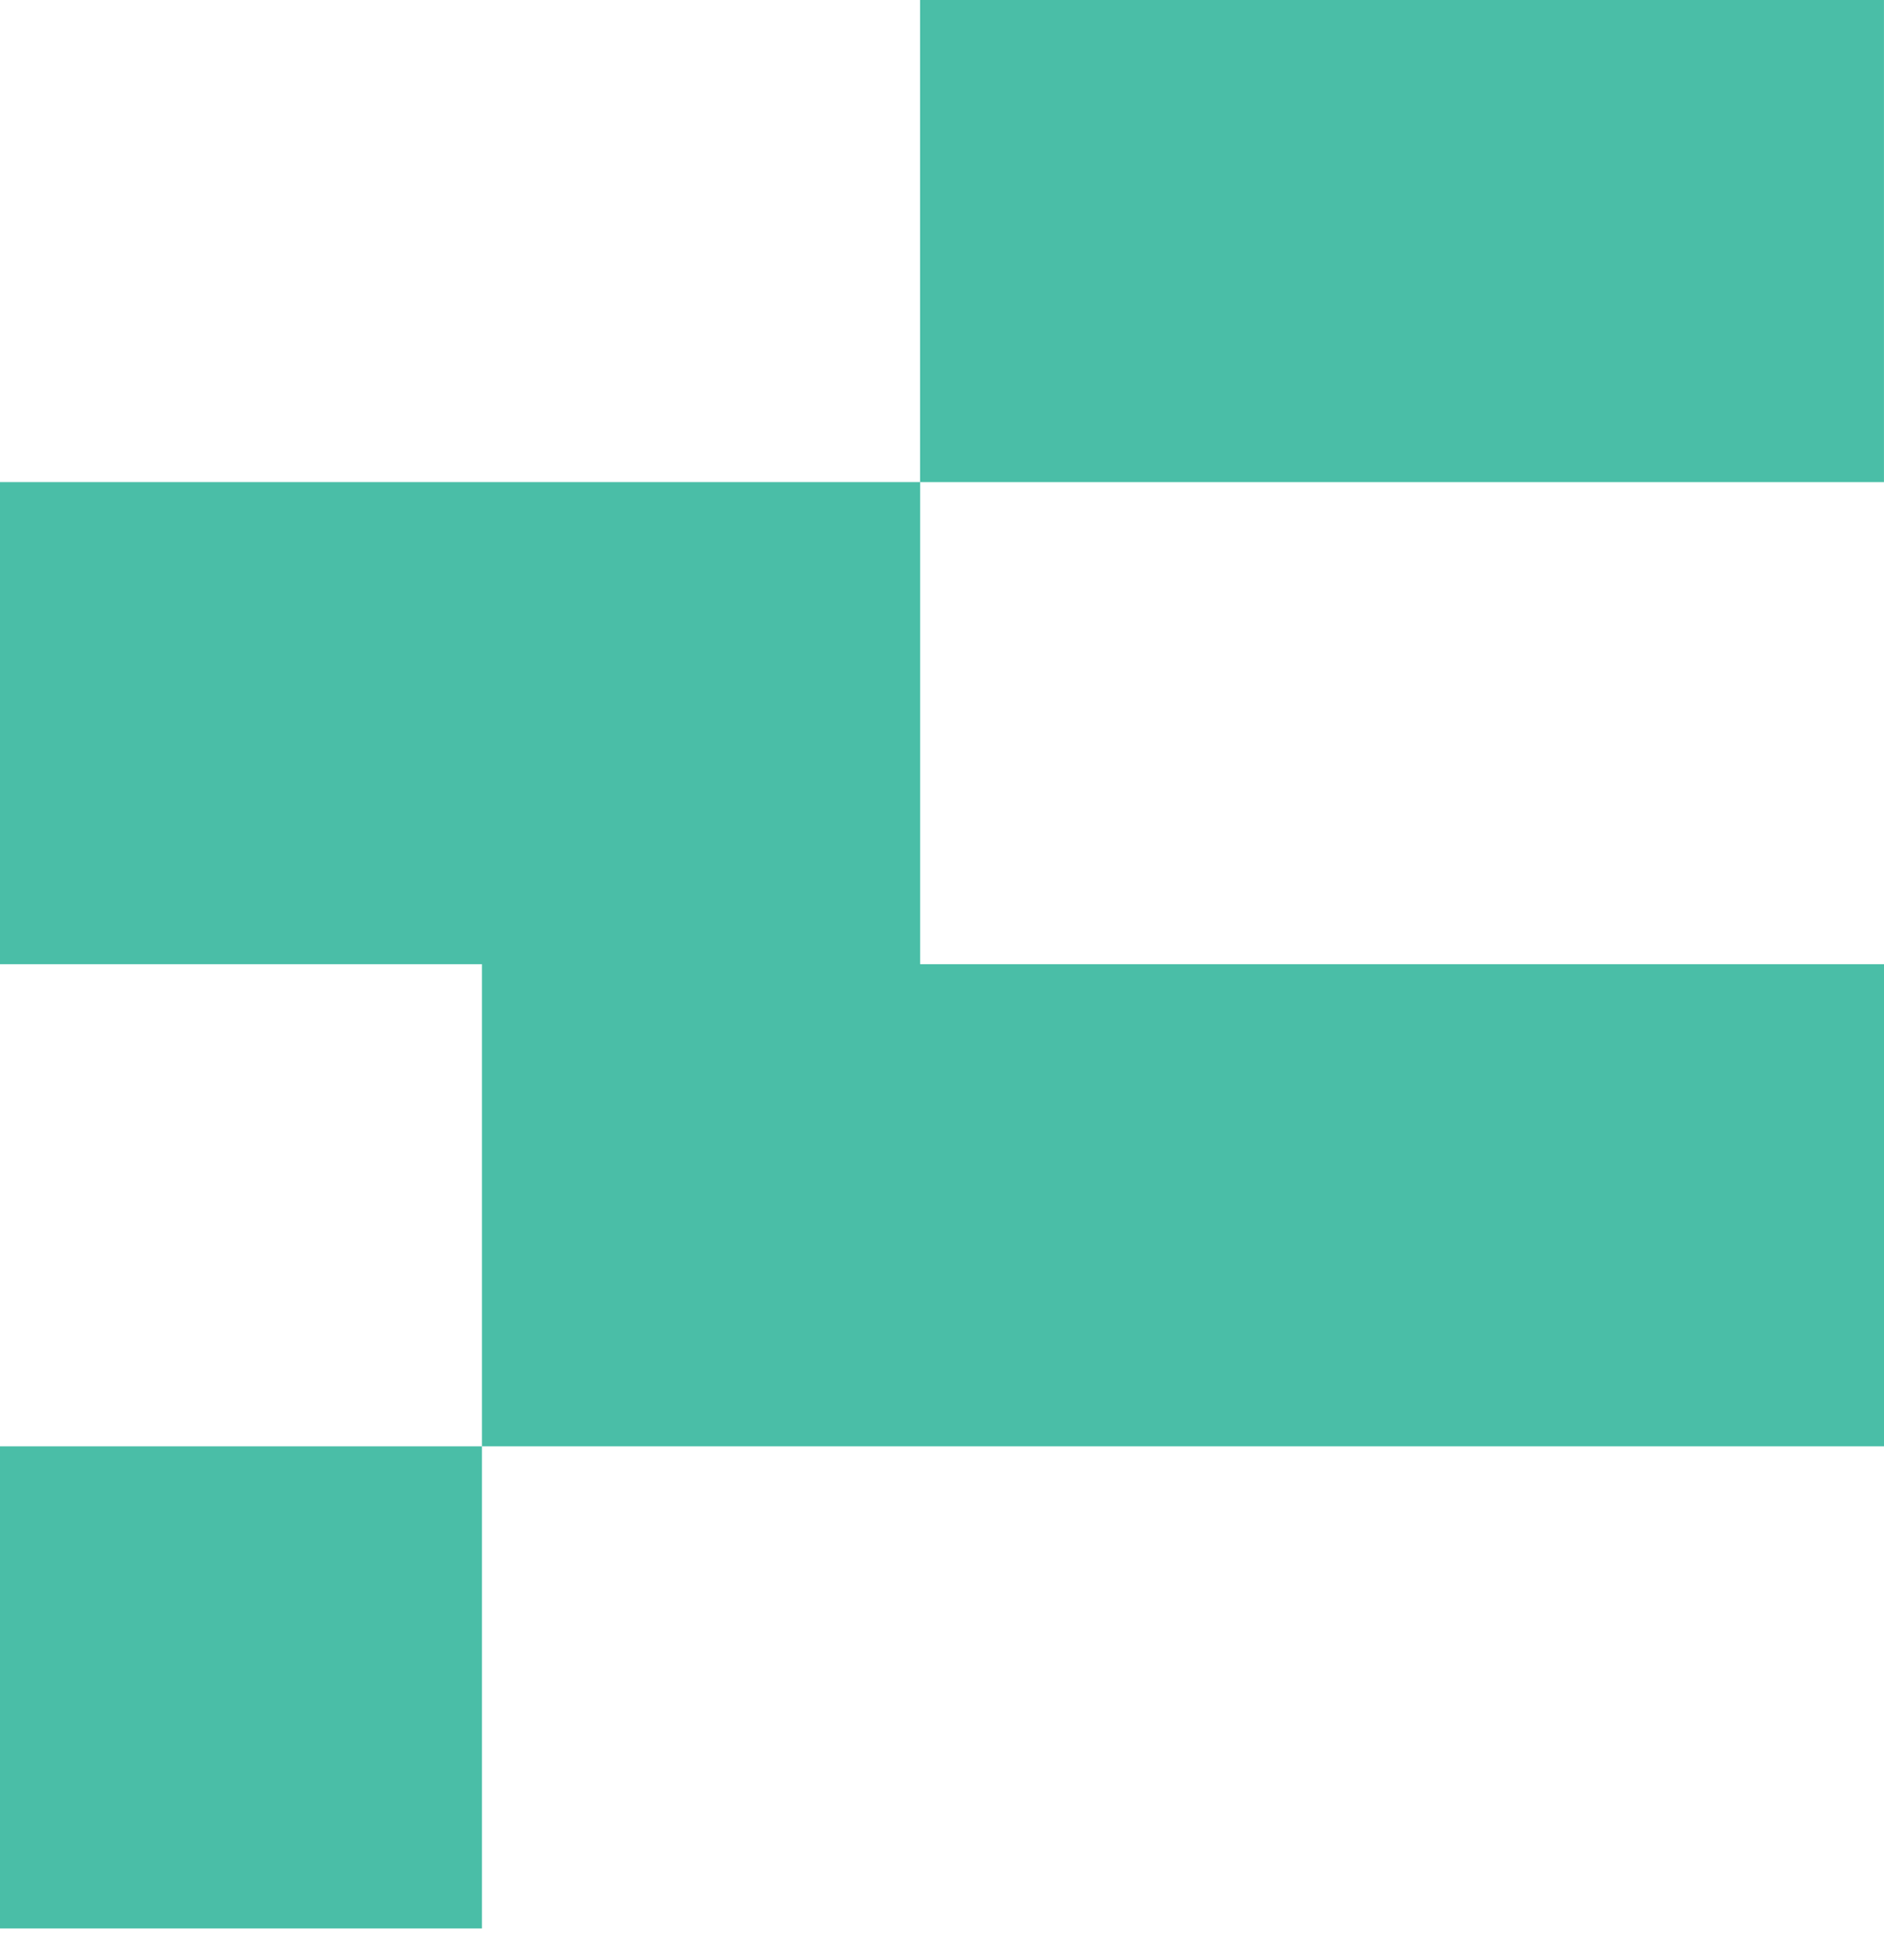
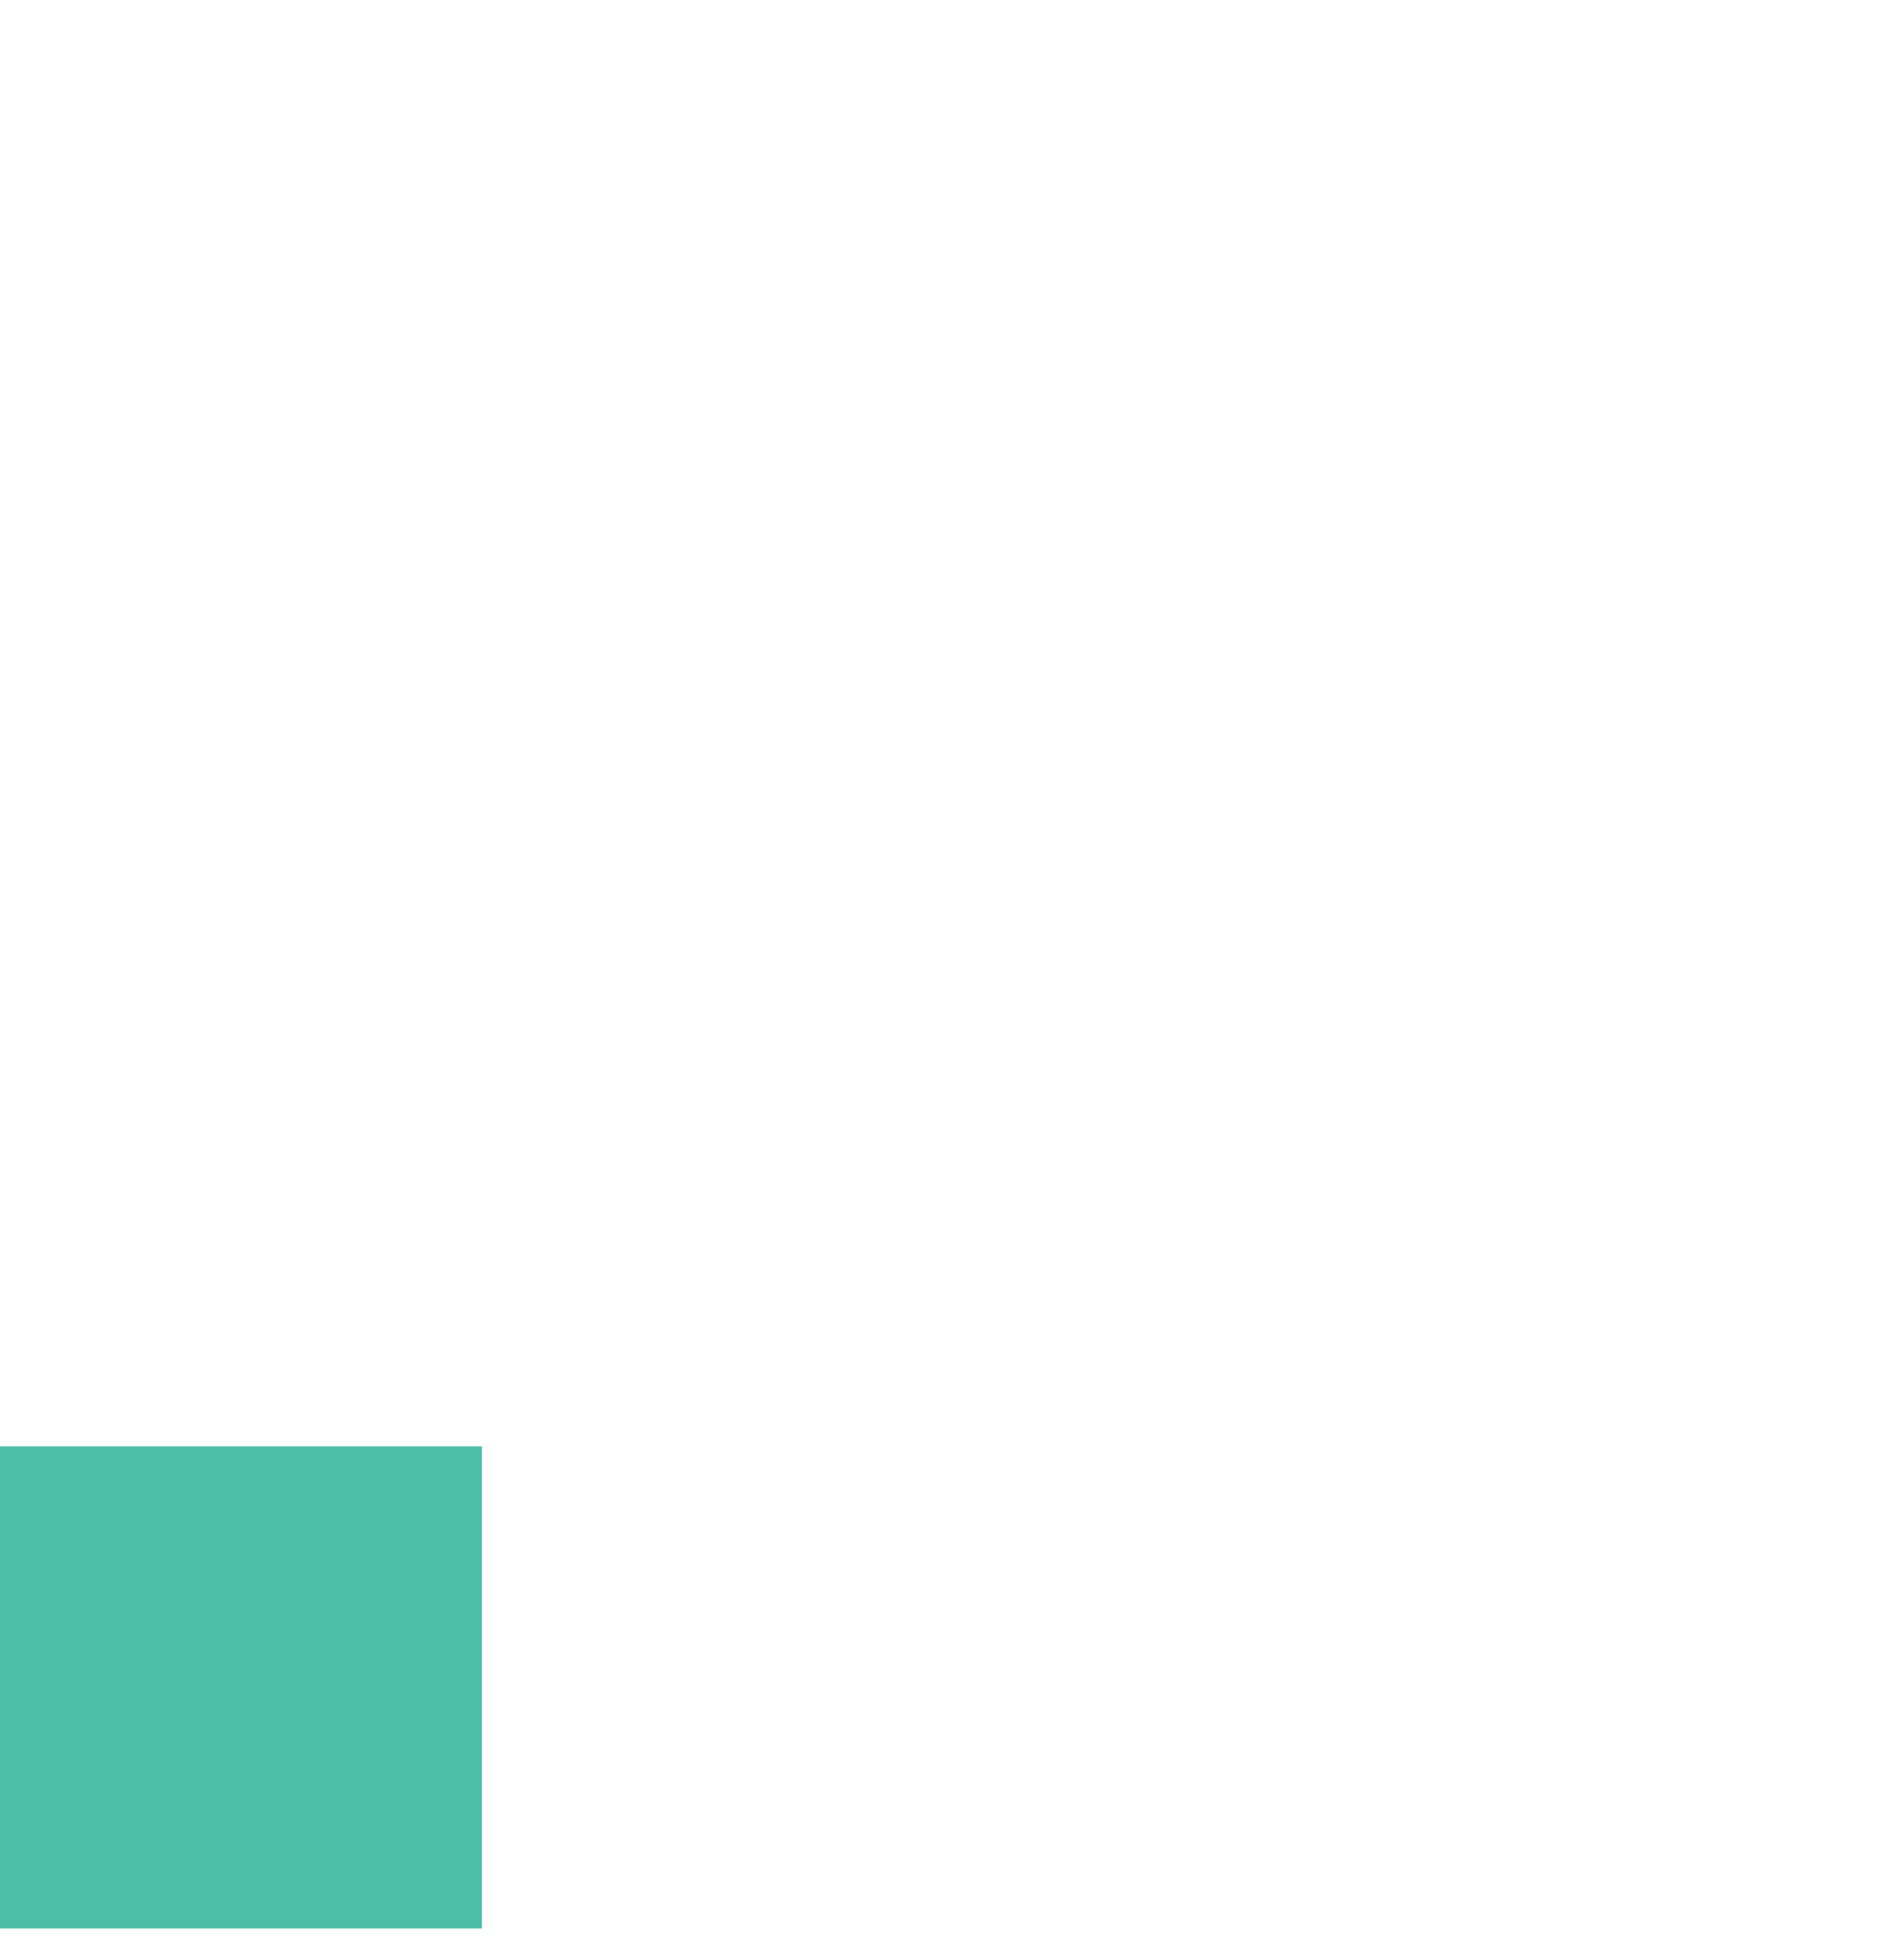
<svg xmlns="http://www.w3.org/2000/svg" width="50" height="52" viewBox="0 0 50 52" fill="none">
  <g clip-path="url(#clip0_6595_7554)">
    <path d="M12.791 38.372H0V51.163H12.791V38.372Z" fill="#4ABEA7" />
-     <path d="M24.419 25.581V12.79H0V25.581H12.791V38.372H50V25.581H24.419Z" fill="#4ABEA7" />
-     <path d="M49.999 0H24.418V12.791H49.999V0Z" fill="#4ABEA7" />
  </g>
  <defs>
    <clipPath id="clip0_6595_7554">
      <rect width="50" height="51.163" fill="white" />
    </clipPath>
  </defs>
</svg>